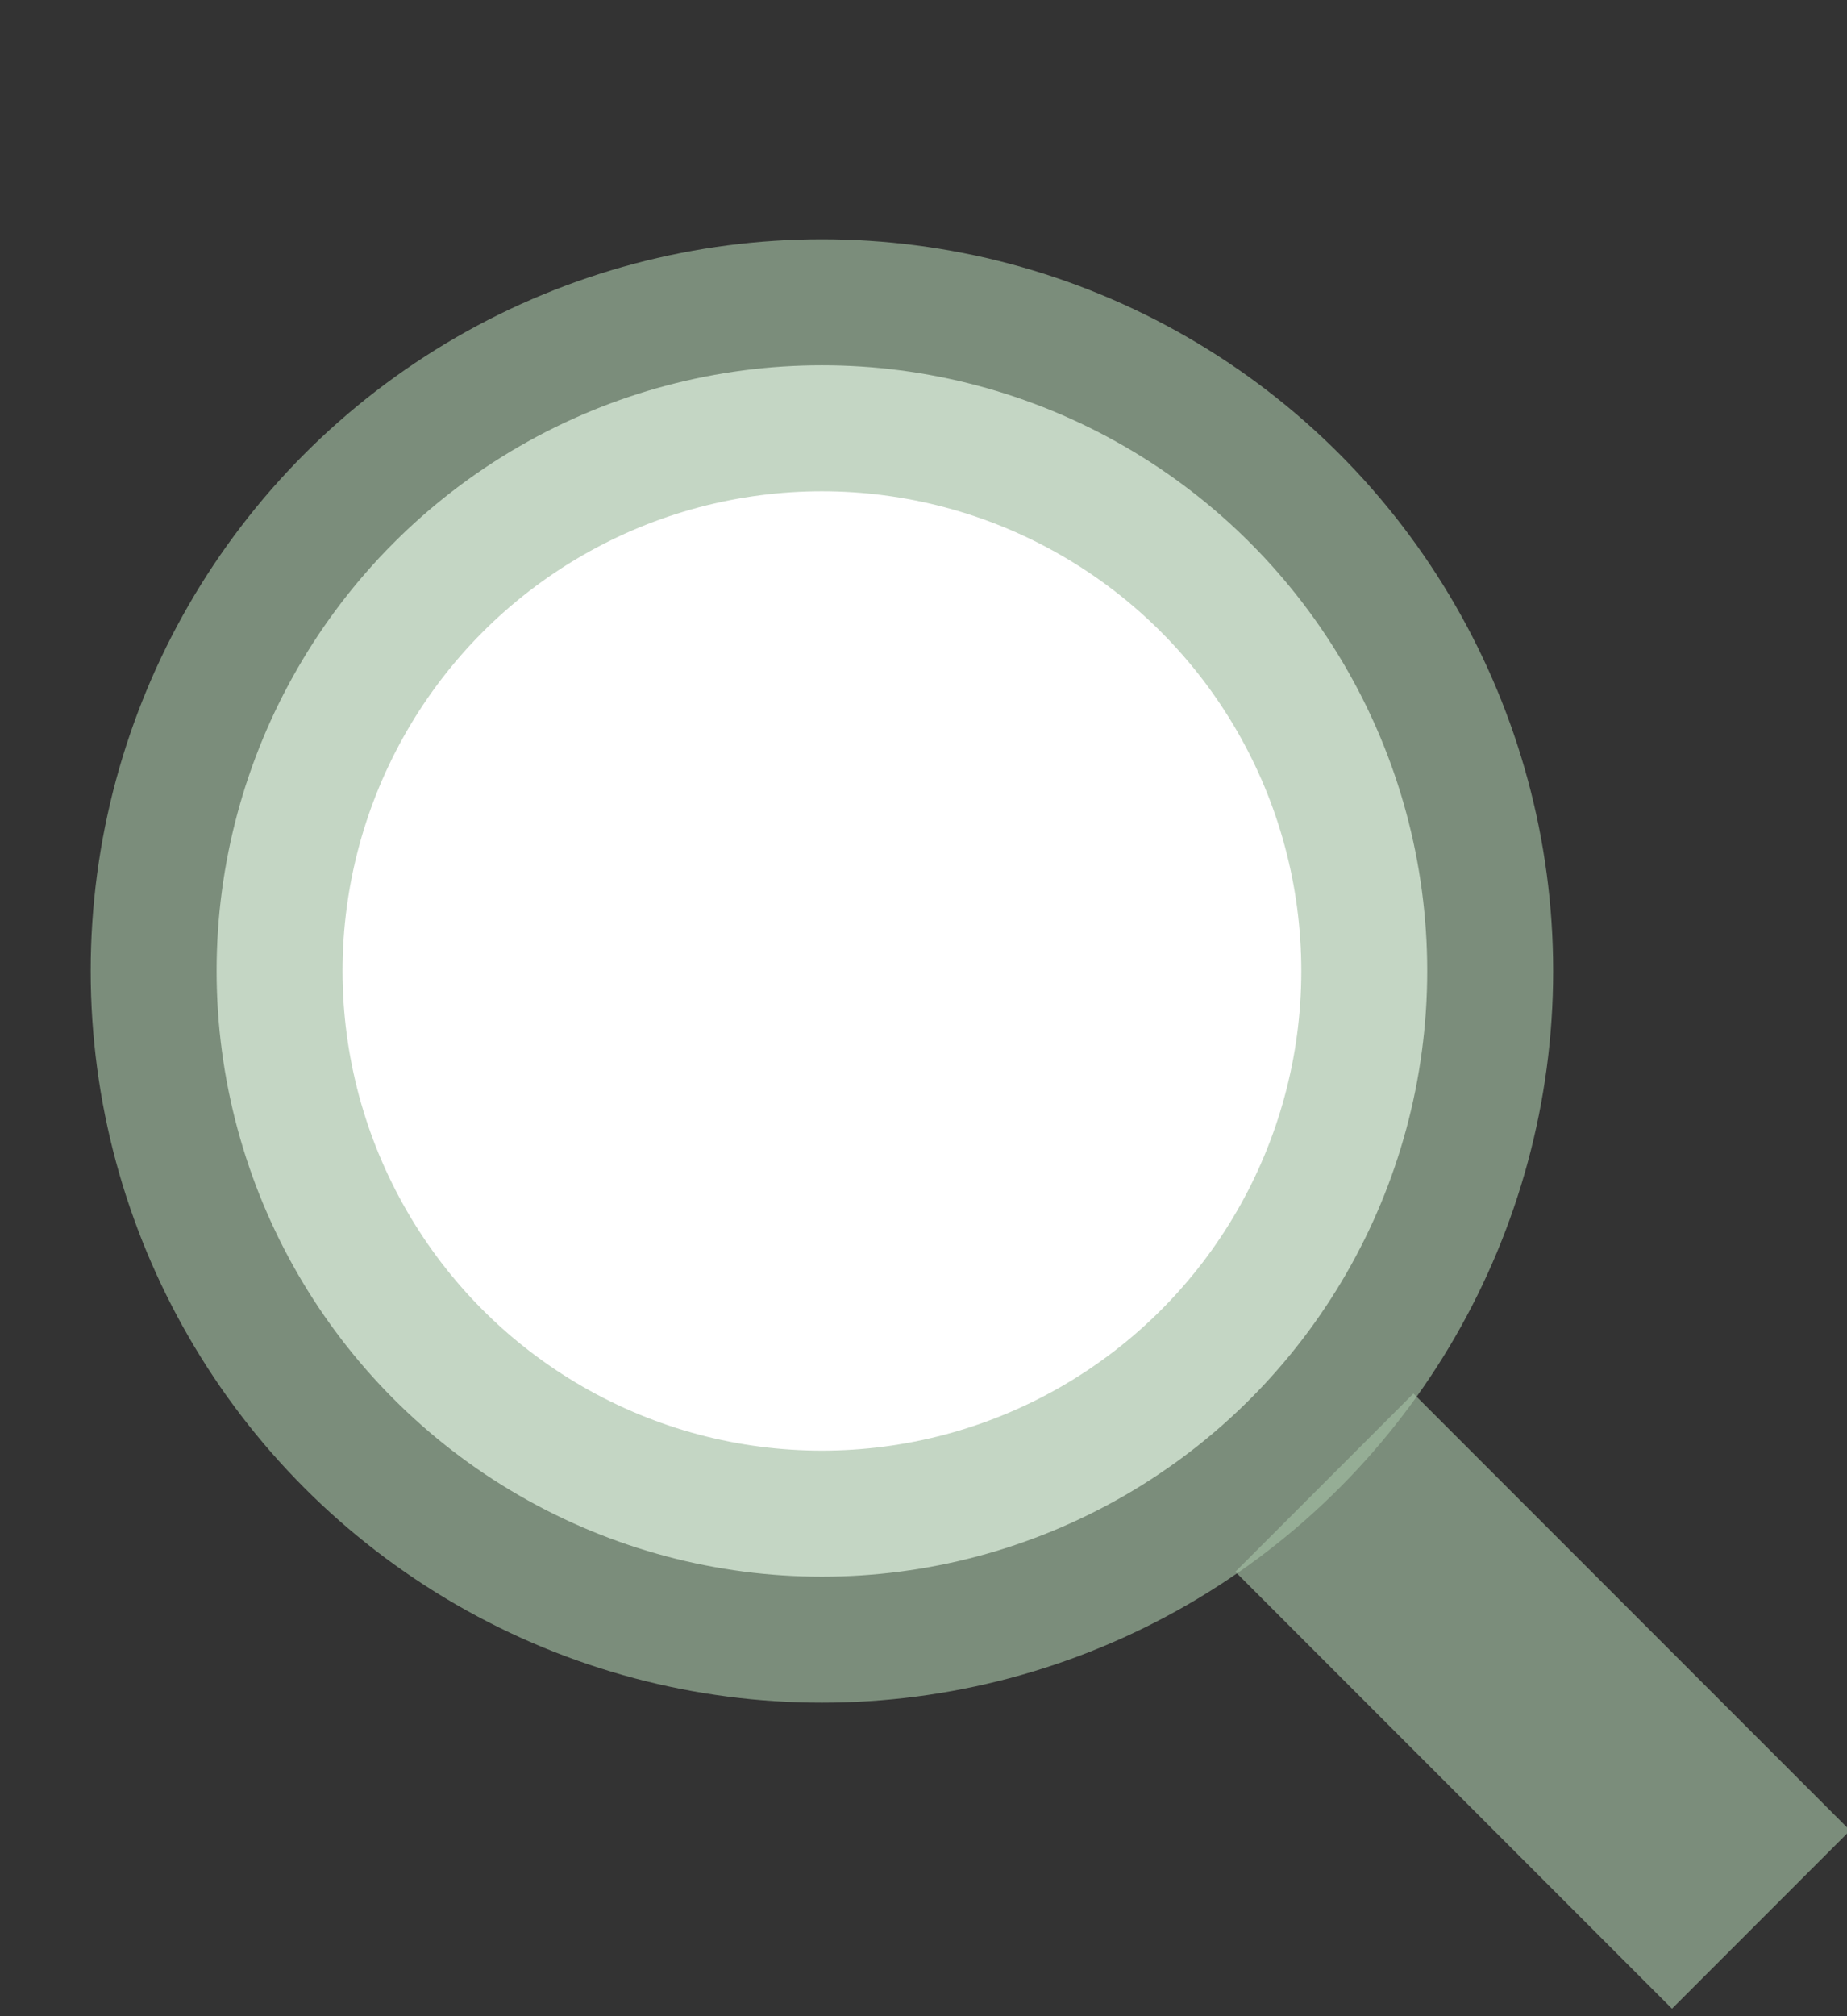
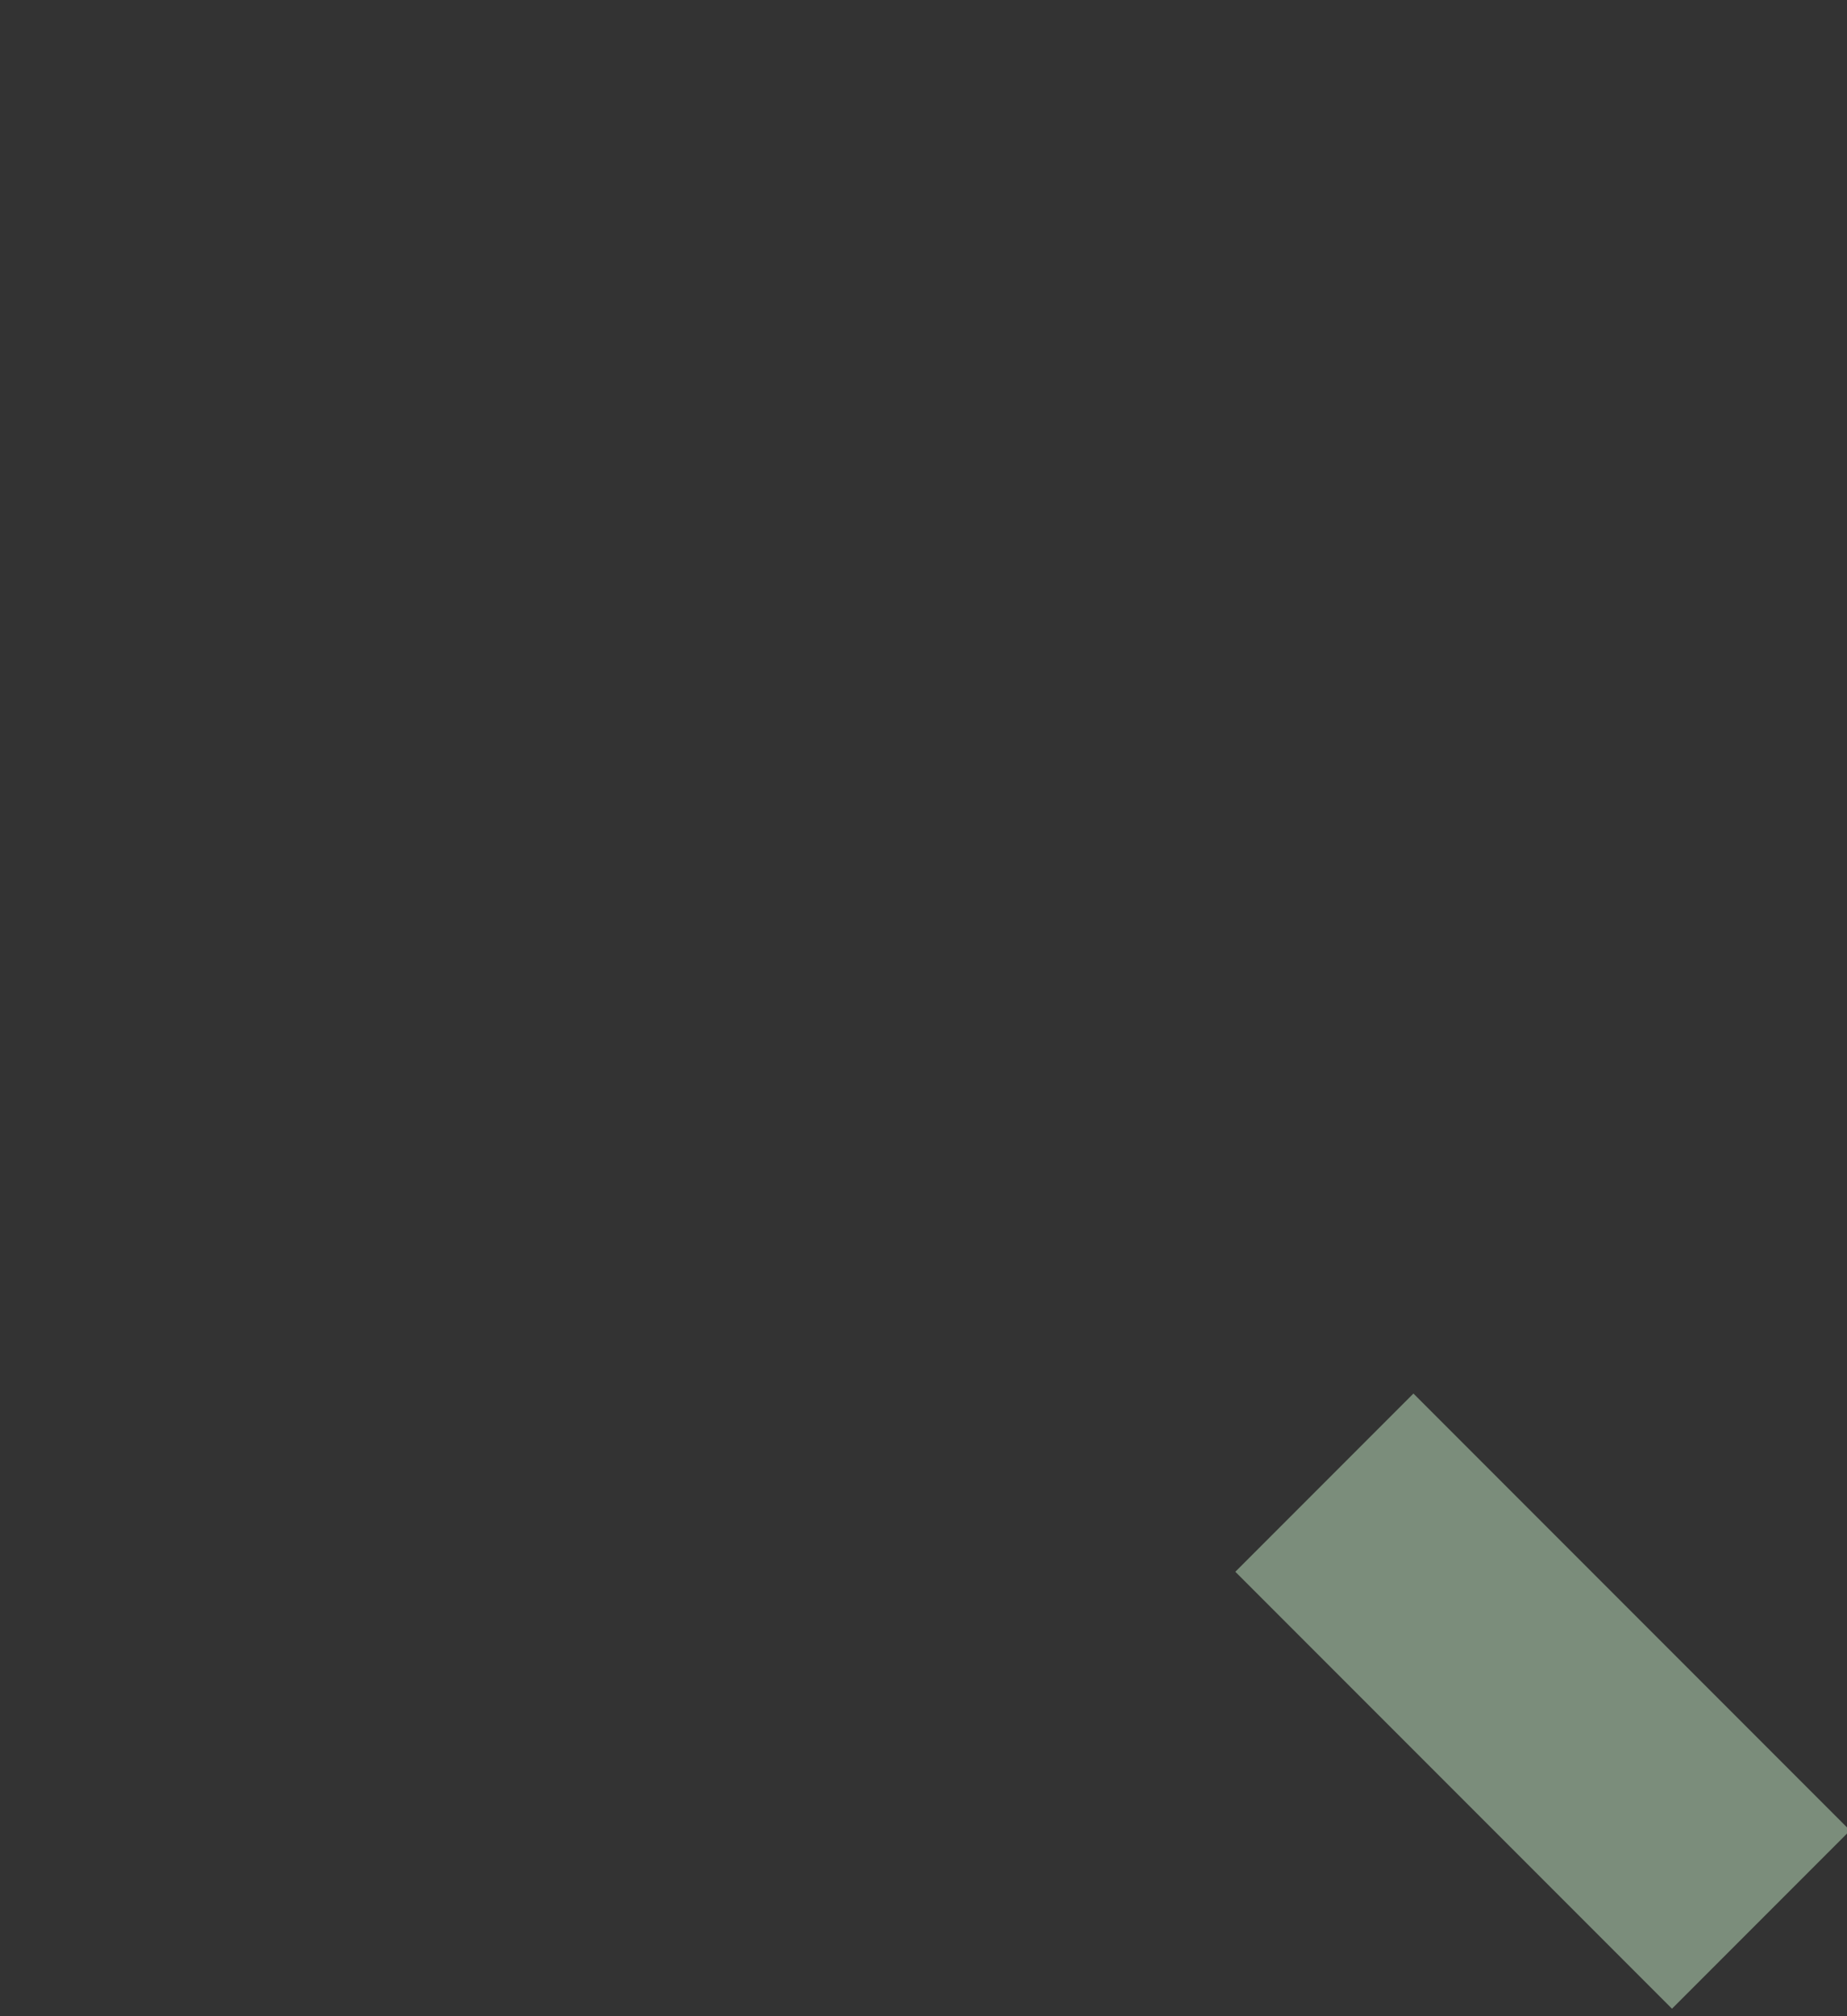
<svg xmlns="http://www.w3.org/2000/svg" xmlns:ns1="http://www.inkscape.org/namespaces/inkscape" xmlns:ns2="http://sodipodi.sourceforge.net/DTD/sodipodi-0.dtd" width="22" height="24" viewBox="0 0 22 24" version="1.1" id="magnifier01" ns1:version="0.92.4 (unknown)" ns2:docname="magnifier.svg">
  <rect x="0" y="0" width="22" height="24" fill="#333333" stroke="none" />
  <defs id="defs2" />
  <ns2:namedview id="base" pagecolor="#ffffff" bordercolor="#666666" borderopacity="1.0" ns1:pageopacity="0.0" ns1:pageshadow="2" ns1:zoom="22.4" ns1:cx="13.399152" ns1:cy="15.610412" ns1:document-units="px" ns1:current-layer="layer1" showgrid="false" units="px" ns1:window-width="1920" ns1:window-height="1061" ns1:window-x="1920" ns1:window-y="0" ns1:window-maximized="1" />
  <g ns1:label="Layer 1" ns1:groupmode="layer" id="layer1" transform="translate(0,-290.65)">
-     <circle style="fill:#ffffff;fill-opacity:1;stroke:#a4c0a4;stroke-width:3;stroke-linecap:square;stroke-linejoin:miter;stroke-miterlimit:4;stroke-dasharray:none;stroke-opacity:0.643" id="path834" cx="9.79" cy="302.208" r="7.21" />
    <path style="fill:none;fill-rule:evenodd;stroke:#a4c0a4;stroke-width:3;stroke-linecap:butt;stroke-linejoin:miter;stroke-miterlimit:4;stroke-dasharray:none;stroke-opacity:0.643" d="m 15.775,308.299 5.201,5.201" id="path836" ns1:connector-curvature="0" />
  </g>
</svg>